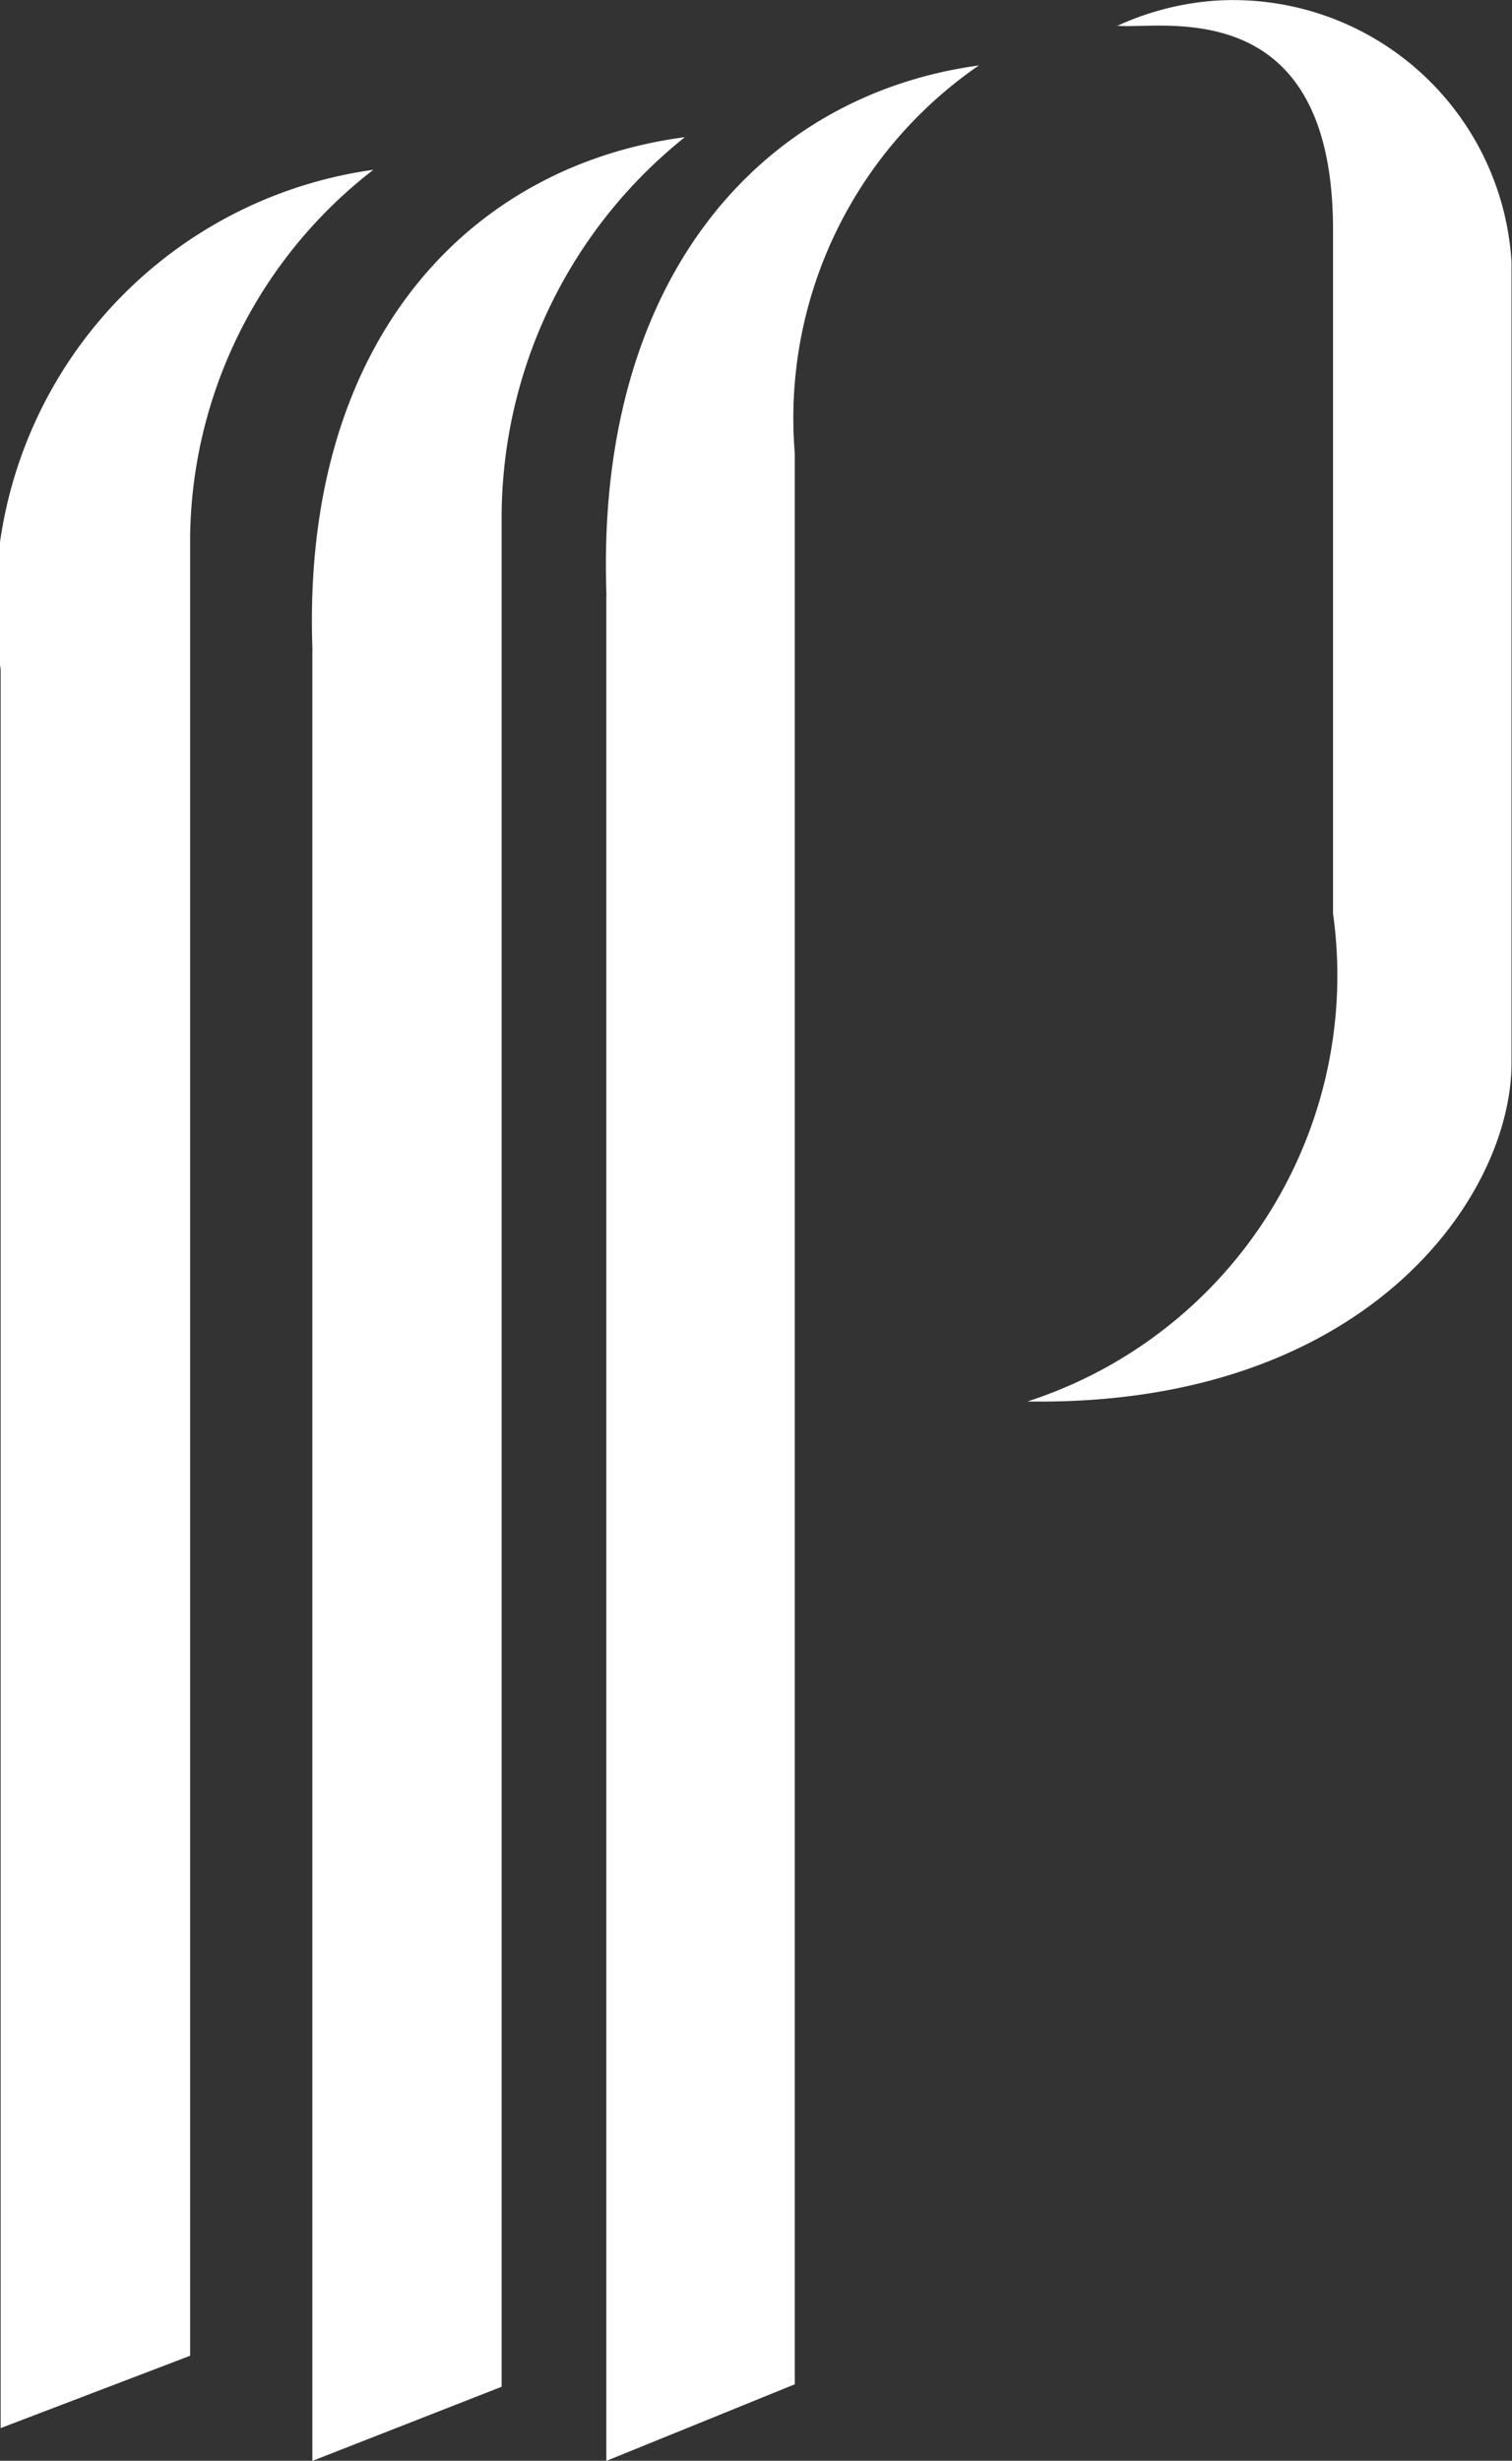
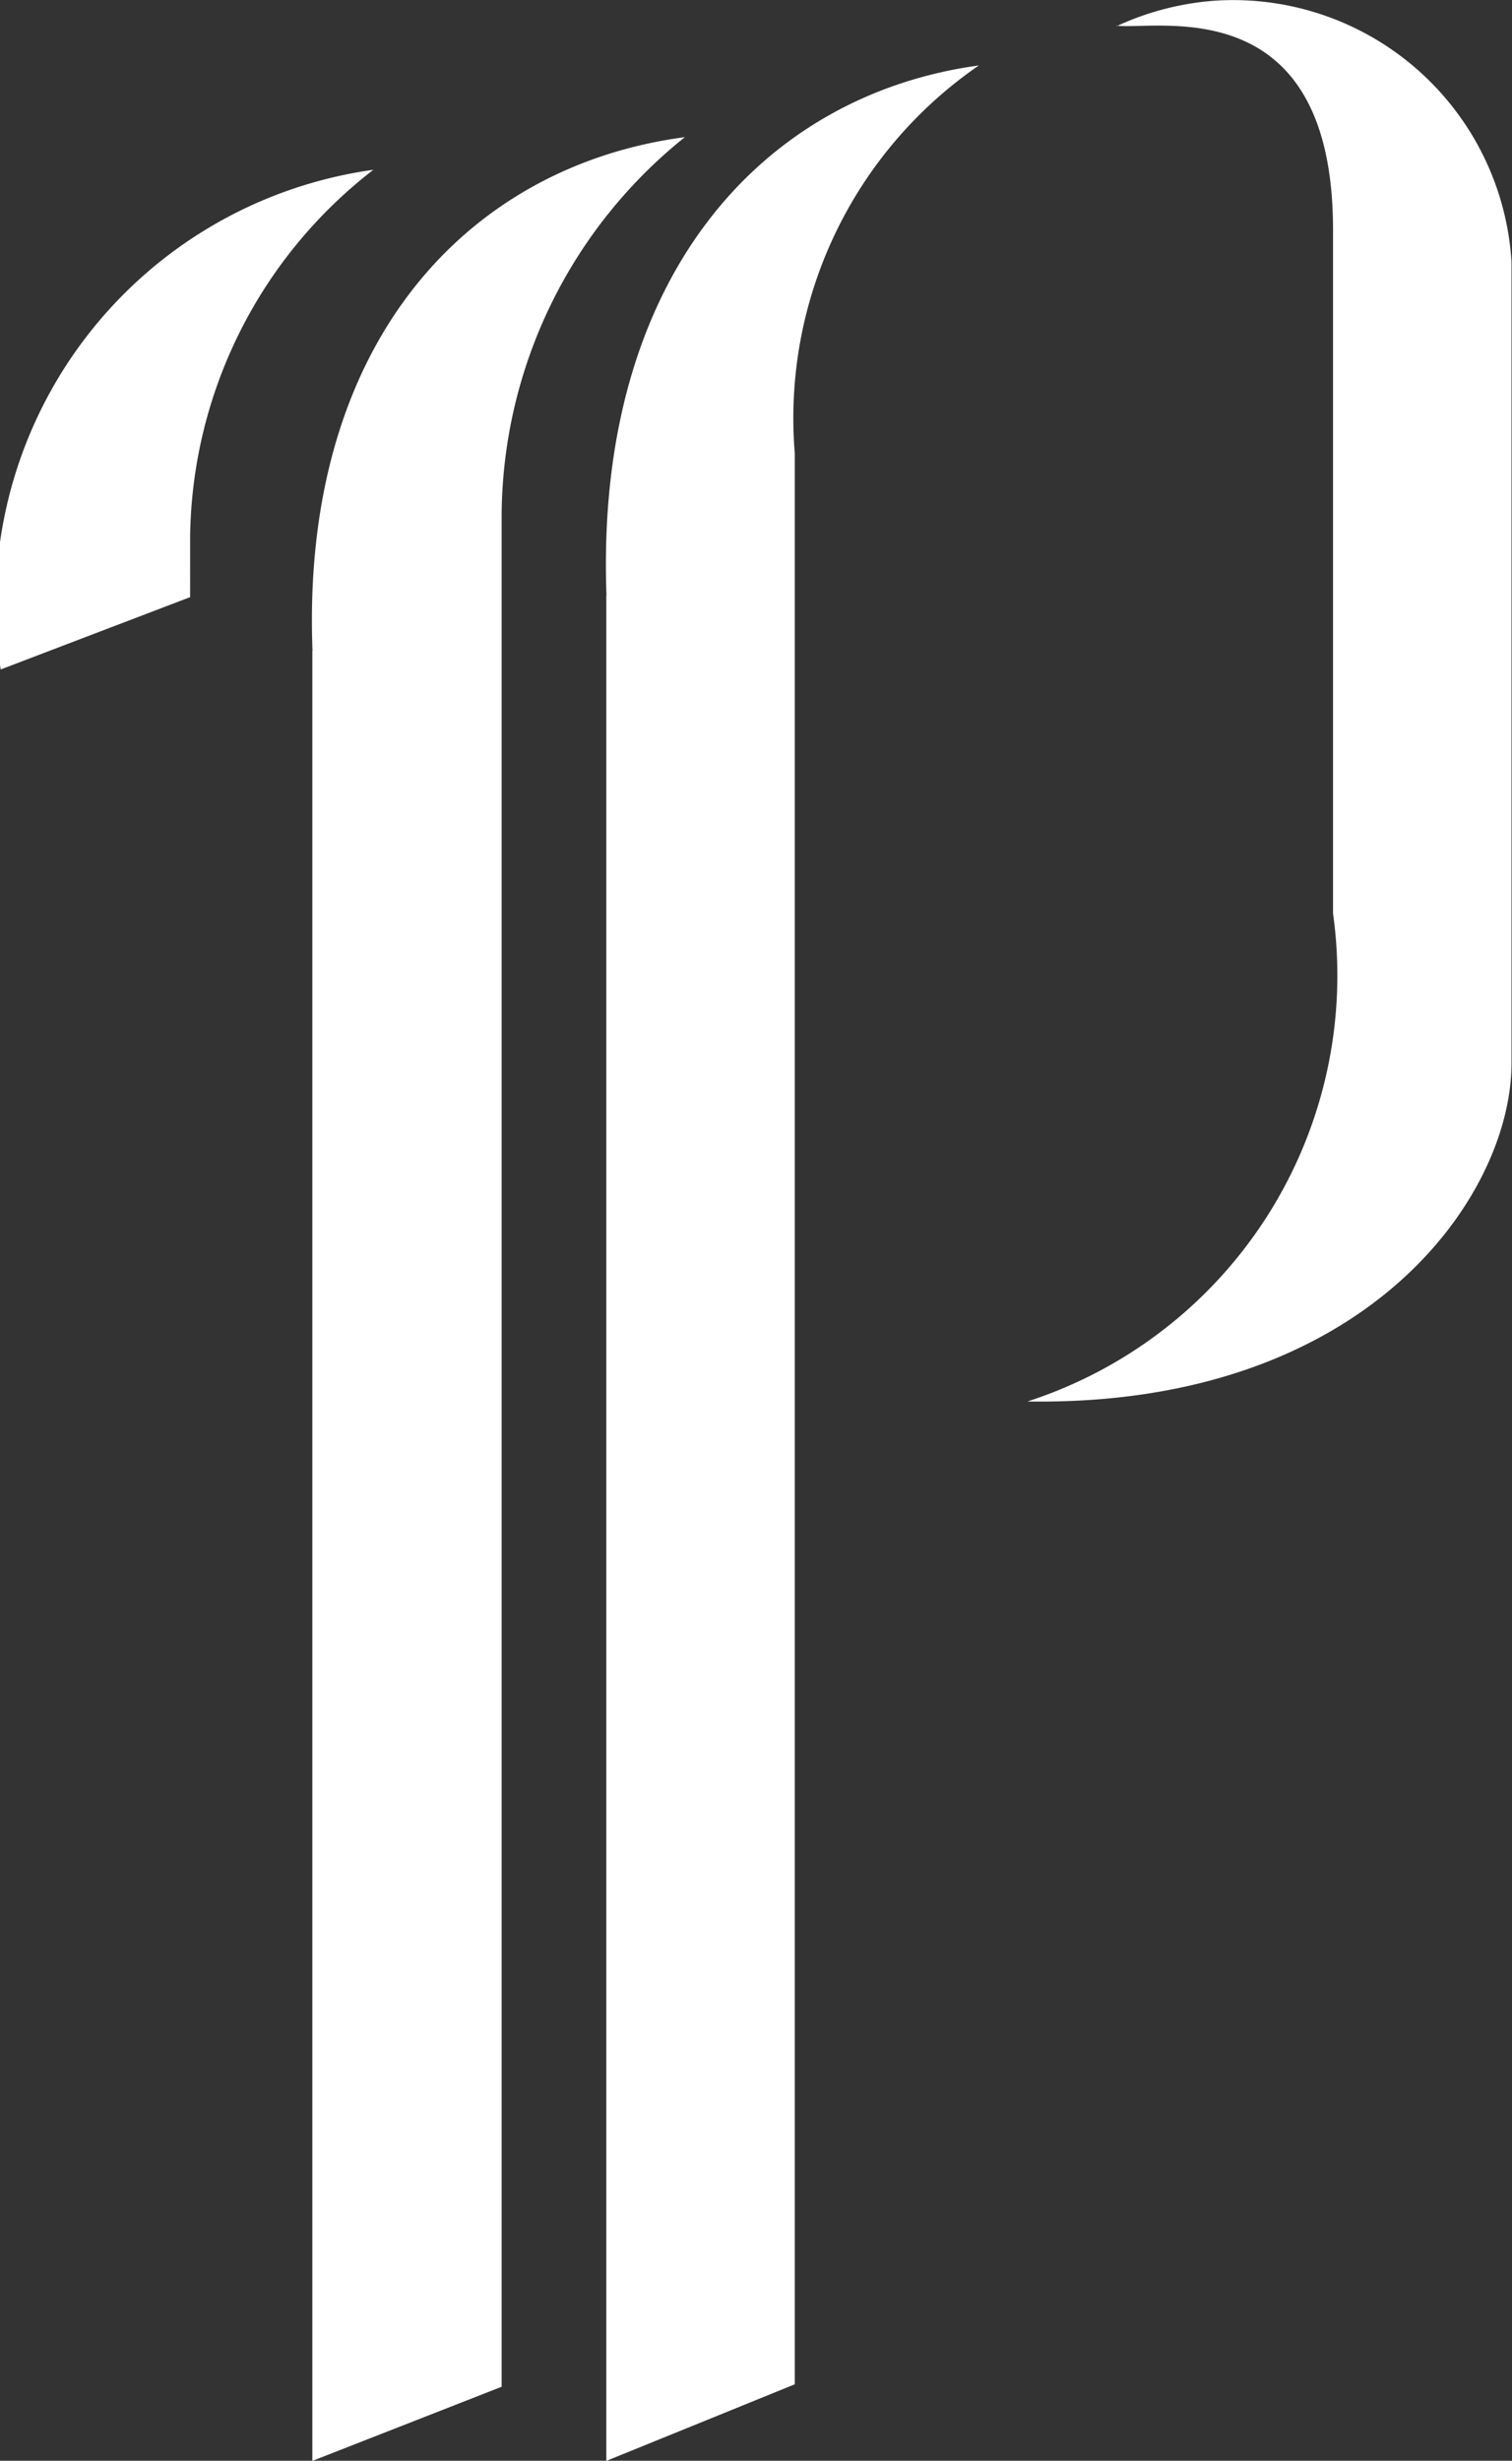
<svg xmlns="http://www.w3.org/2000/svg" width="9.217" height="15" viewBox="0 0 9.217 15">
  <rect x="0" y="0" width="9.217" height="15" fill="#333333" stroke="none" />
  <g id="Group_1057" data-name="Group 1057" transform="translate(-566.531 -638)">
    <g id="Grupo_753" data-name="Grupo 753" transform="translate(264.851 249.559)">
      <g id="Grupo_752" data-name="Grupo 752">
-         <path id="Trazado_867" data-name="Trazado 867" d="M301.684,392.522v10.72l1.155-.441V391.71a2.869,2.869,0,0,1,1.117-2.234A2.67,2.67,0,0,0,301.684,392.522Zm1.9-.114v11.034l1.154-.452V391.572a2.972,2.972,0,0,1,1.117-2.295C304.531,389.452,303.513,390.531,303.585,392.408Zm4.9-3.811c.238.033,1.322-.233,1.322,1.245v4.167a2.729,2.729,0,0,1-1.863,2.975c2.067.033,2.951-1.251,2.951-2.062v-4.885a1.7,1.7,0,0,0-1.805-1.592h0A1.718,1.718,0,0,0,308.488,388.6Zm-3.108,3.474v11.371l1.149-.467V391.206a2.61,2.61,0,0,1,1.122-2.366c-1.32.18-2.341,1.292-2.27,3.231Z" fill="#fff" />
+         <path id="Trazado_867" data-name="Trazado 867" d="M301.684,392.522l1.155-.441V391.71a2.869,2.869,0,0,1,1.117-2.234A2.67,2.67,0,0,0,301.684,392.522Zm1.9-.114v11.034l1.154-.452V391.572a2.972,2.972,0,0,1,1.117-2.295C304.531,389.452,303.513,390.531,303.585,392.408Zm4.9-3.811c.238.033,1.322-.233,1.322,1.245v4.167a2.729,2.729,0,0,1-1.863,2.975c2.067.033,2.951-1.251,2.951-2.062v-4.885a1.7,1.7,0,0,0-1.805-1.592h0A1.718,1.718,0,0,0,308.488,388.6Zm-3.108,3.474v11.371l1.149-.467V391.206a2.61,2.61,0,0,1,1.122-2.366c-1.32.18-2.341,1.292-2.27,3.231Z" fill="#fff" />
      </g>
    </g>
  </g>
</svg>